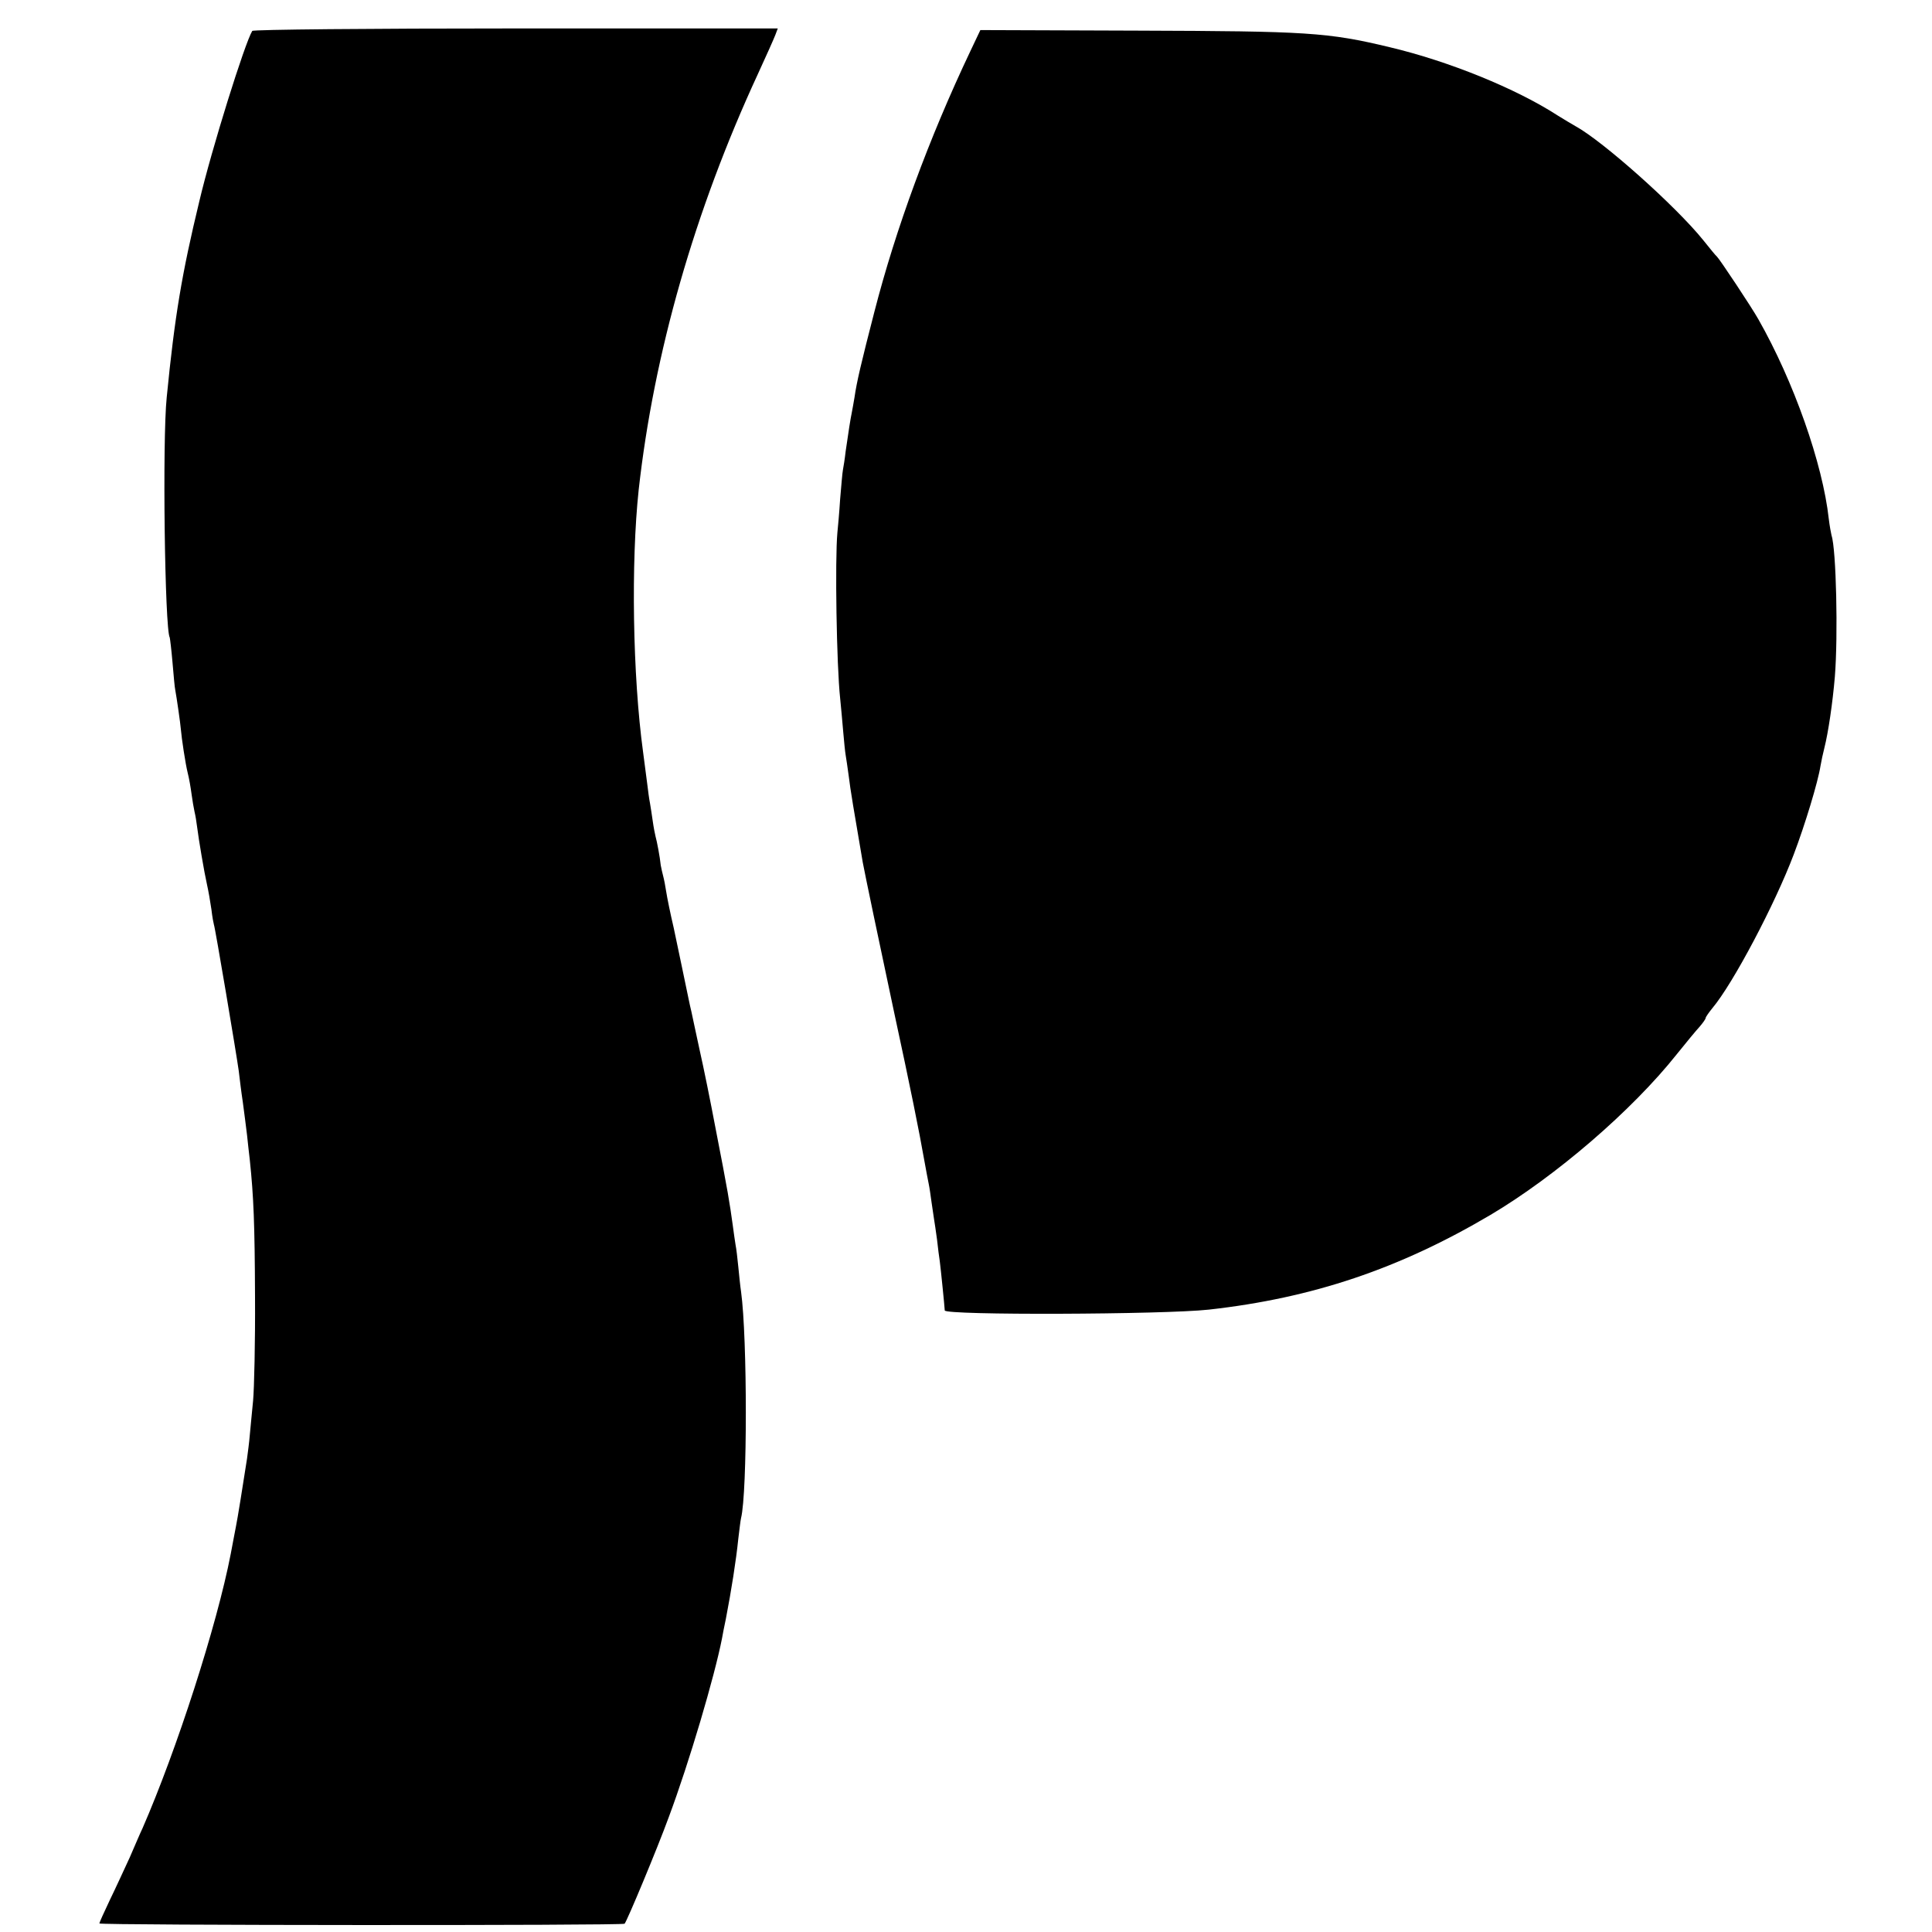
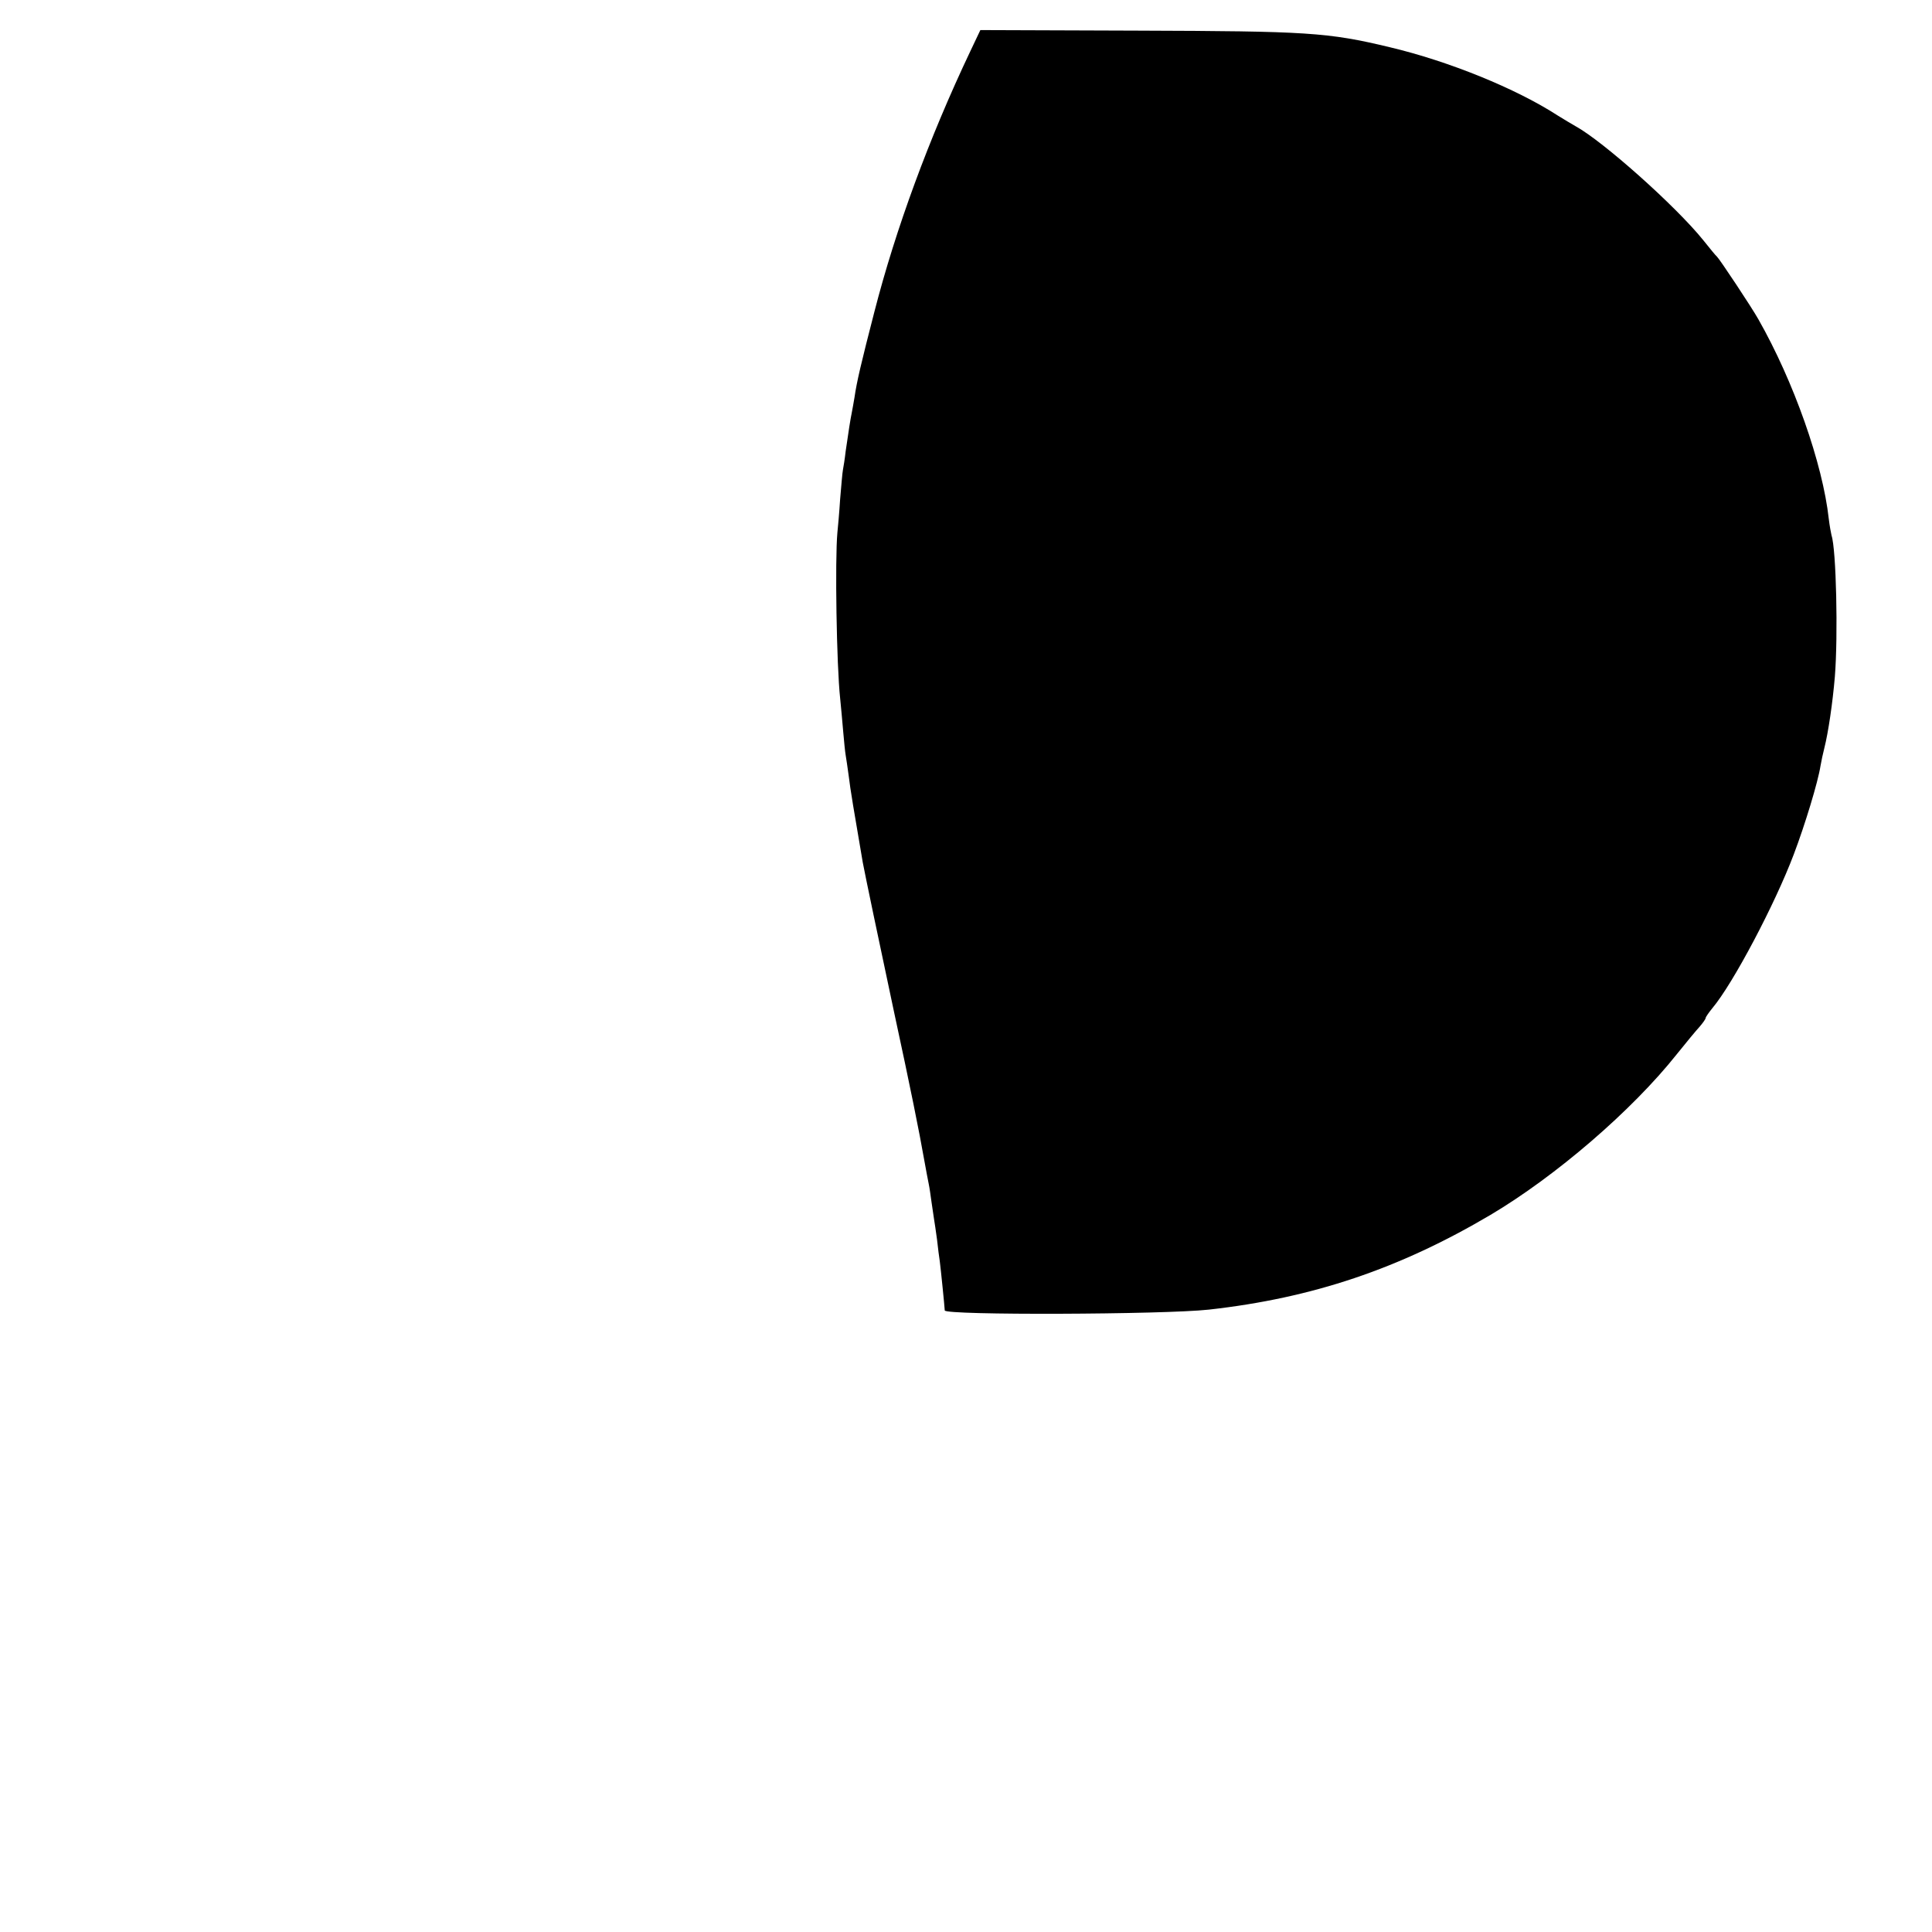
<svg xmlns="http://www.w3.org/2000/svg" version="1.0" width="700pt" height="700pt" viewBox="0 0 700 700" preserveAspectRatio="xMidYMid meet">
  <g transform="translate(0,700) scale(0.1,-0.1)" fill="#000000" stroke="none">
-     <path d="M914 6888 c-27 -44 -147 -427 -192 -618 -63 -261 -89 -415 -118 -710 -16 -154 -7 -840 11 -870 1 -3 6 -43 10 -90 4 -47 8 -92 10 -100 5 -26 19 -124 20 -140 3 -36 17 -128 25 -160 5 -19 11 -54 14 -77 3 -22 8 -52 11 -65 3 -12 7 -36 9 -53 6 -48 26 -166 36 -210 5 -22 12 -62 16 -90 3 -27 8 -52 9 -55 4 -7 82 -471 90 -530 3 -25 9 -76 15 -115 5 -38 12 -91 15 -117 3 -27 7 -67 10 -90 14 -133 18 -232 19 -498 1 -162 -3 -331 -7 -375 -4 -44 -10 -100 -12 -125 -2 -25 -7 -63 -10 -85 -14 -91 -35 -222 -40 -245 -3 -14 -11 -59 -19 -100 -50 -259 -196 -711 -320 -995 -8 -16 -28 -64 -46 -105 -19 -41 -51 -111 -72 -154 -21 -44 -38 -82 -38 -85 0 -7 1897 -8 1903 -1 9 10 118 271 160 386 74 198 166 510 193 648 2 11 8 44 14 71 20 104 37 211 45 290 4 33 8 67 10 75 23 92 23 653 0 820 -3 19 -7 60 -10 90 -3 30 -7 66 -10 80 -2 14 -7 45 -10 70 -12 86 -16 114 -64 360 -16 85 -41 209 -56 275 -14 66 -28 129 -30 140 -3 11 -7 31 -10 45 -7 34 -14 66 -25 120 -5 25 -18 87 -29 138 -12 51 -24 110 -27 130 -3 20 -8 46 -11 57 -3 11 -7 29 -9 40 -3 30 -14 88 -19 105 -2 8 -7 33 -10 55 -3 23 -8 52 -10 65 -3 14 -7 45 -10 70 -3 25 -10 77 -15 115 -38 278 -44 688 -16 950 55 494 202 1010 432 1507 30 65 58 128 63 141 l9 24 -949 0 c-529 0 -952 -4 -955 -9z" />
-     <path d="M3515 6813 c-149 -314 -270 -643 -347 -943 -48 -186 -64 -254 -72 -310 -3 -19 -8 -45 -10 -56 -5 -24 -11 -63 -22 -139 -3 -27 -8 -58 -10 -68 -2 -10 -6 -58 -10 -105 -3 -48 -8 -103 -10 -122 -9 -97 -3 -481 10 -600 3 -30 8 -84 11 -120 3 -36 7 -75 9 -86 2 -12 7 -45 11 -75 5 -45 21 -139 51 -314 7 -38 60 -292 114 -545 58 -268 91 -432 109 -535 6 -33 13 -71 16 -85 3 -14 7 -43 10 -65 3 -22 7 -49 9 -61 2 -12 7 -45 11 -75 3 -30 8 -65 10 -79 4 -31 17 -160 18 -178 0 -18 794 -15 957 3 376 42 690 148 1020 343 236 140 513 378 675 582 33 41 70 86 83 100 12 14 22 28 22 32 0 3 11 19 24 35 75 89 227 377 295 557 41 108 88 263 97 321 3 17 9 46 14 65 14 55 30 163 38 258 12 149 5 462 -12 512 -2 8 -7 35 -10 60 -22 200 -127 498 -255 723 -24 43 -141 219 -150 227 -4 3 -26 30 -50 60 -100 124 -364 359 -463 413 -13 7 -42 25 -65 39 -150 97 -393 196 -608 247 -225 54 -299 58 -912 60 l-571 2 -37 -78z" />
+     <path d="M3515 6813 c-149 -314 -270 -643 -347 -943 -48 -186 -64 -254 -72 -310 -3 -19 -8 -45 -10 -56 -5 -24 -11 -63 -22 -139 -3 -27 -8 -58 -10 -68 -2 -10 -6 -58 -10 -105 -3 -48 -8 -103 -10 -122 -9 -97 -3 -481 10 -600 3 -30 8 -84 11 -120 3 -36 7 -75 9 -86 2 -12 7 -45 11 -75 5 -45 21 -139 51 -314 7 -38 60 -292 114 -545 58 -268 91 -432 109 -535 6 -33 13 -71 16 -85 3 -14 7 -43 10 -65 3 -22 7 -49 9 -61 2 -12 7 -45 11 -75 3 -30 8 -65 10 -79 4 -31 17 -160 18 -178 0 -18 794 -15 957 3 376 42 690 148 1020 343 236 140 513 378 675 582 33 41 70 86 83 100 12 14 22 28 22 32 0 3 11 19 24 35 75 89 227 377 295 557 41 108 88 263 97 321 3 17 9 46 14 65 14 55 30 163 38 258 12 149 5 462 -12 512 -2 8 -7 35 -10 60 -22 200 -127 498 -255 723 -24 43 -141 219 -150 227 -4 3 -26 30 -50 60 -100 124 -364 359 -463 413 -13 7 -42 25 -65 39 -150 97 -393 196 -608 247 -225 54 -299 58 -912 60 l-571 2 -37 -78" />
  </g>
</svg>